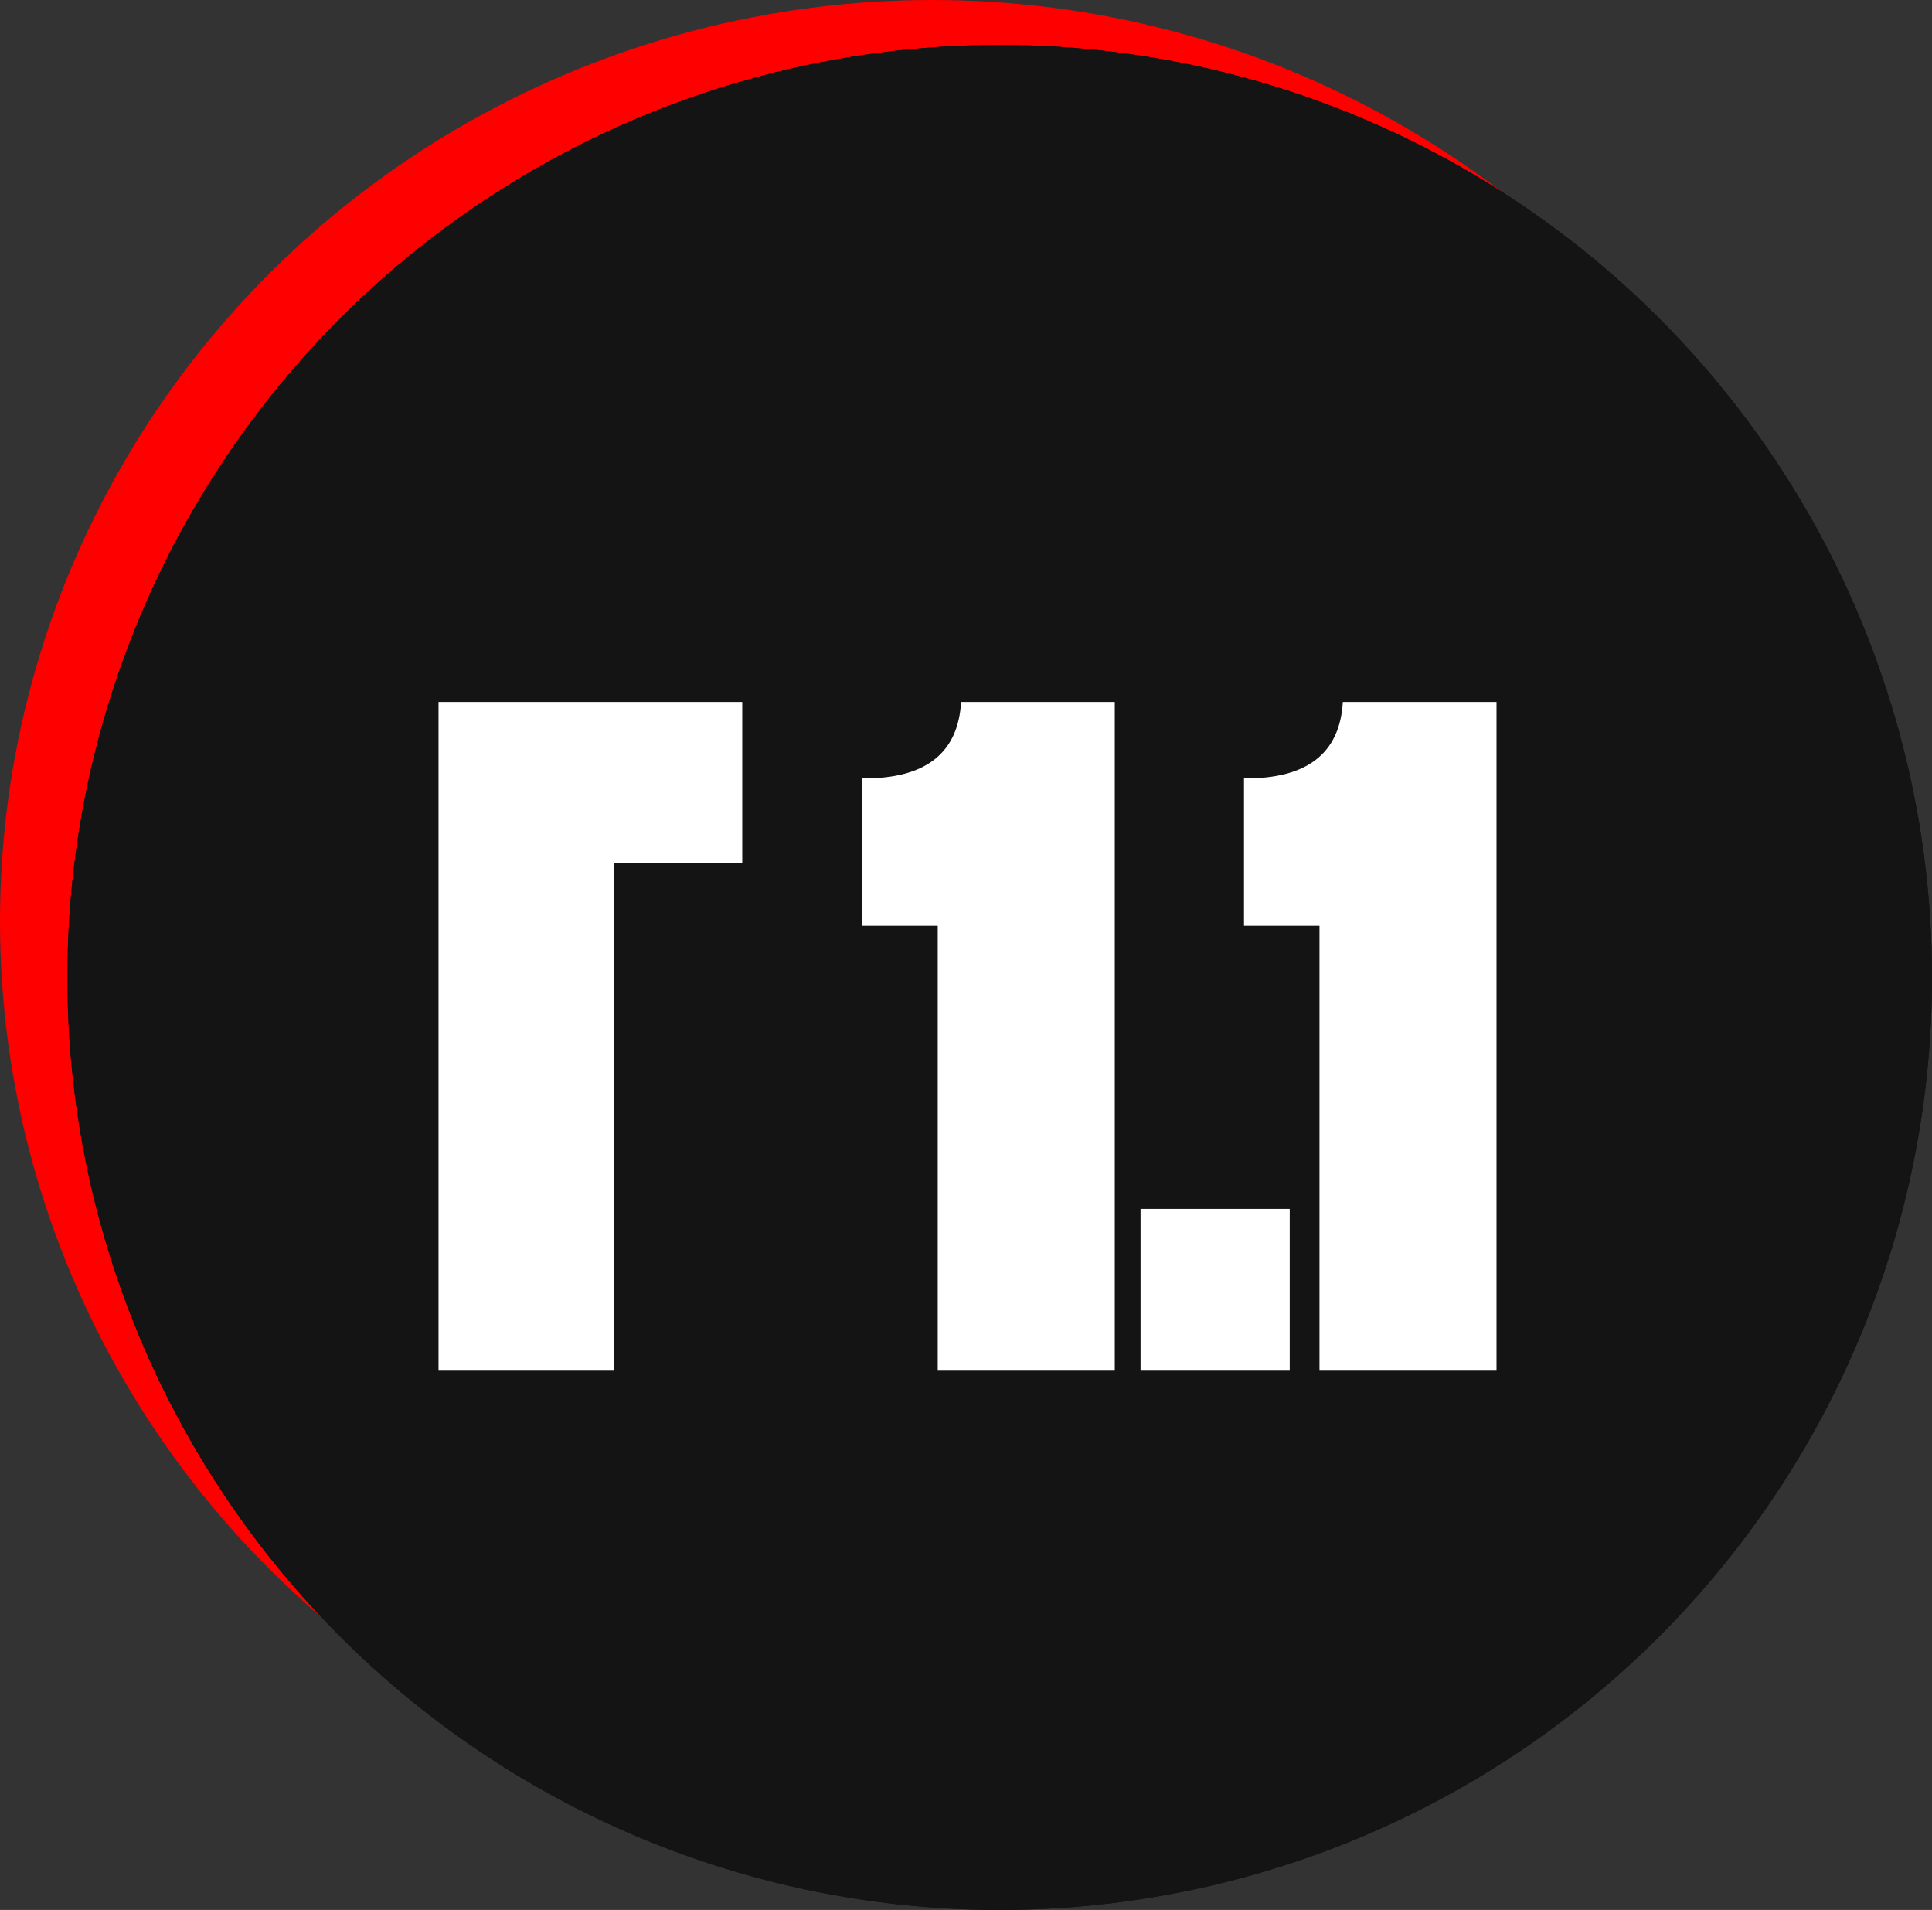
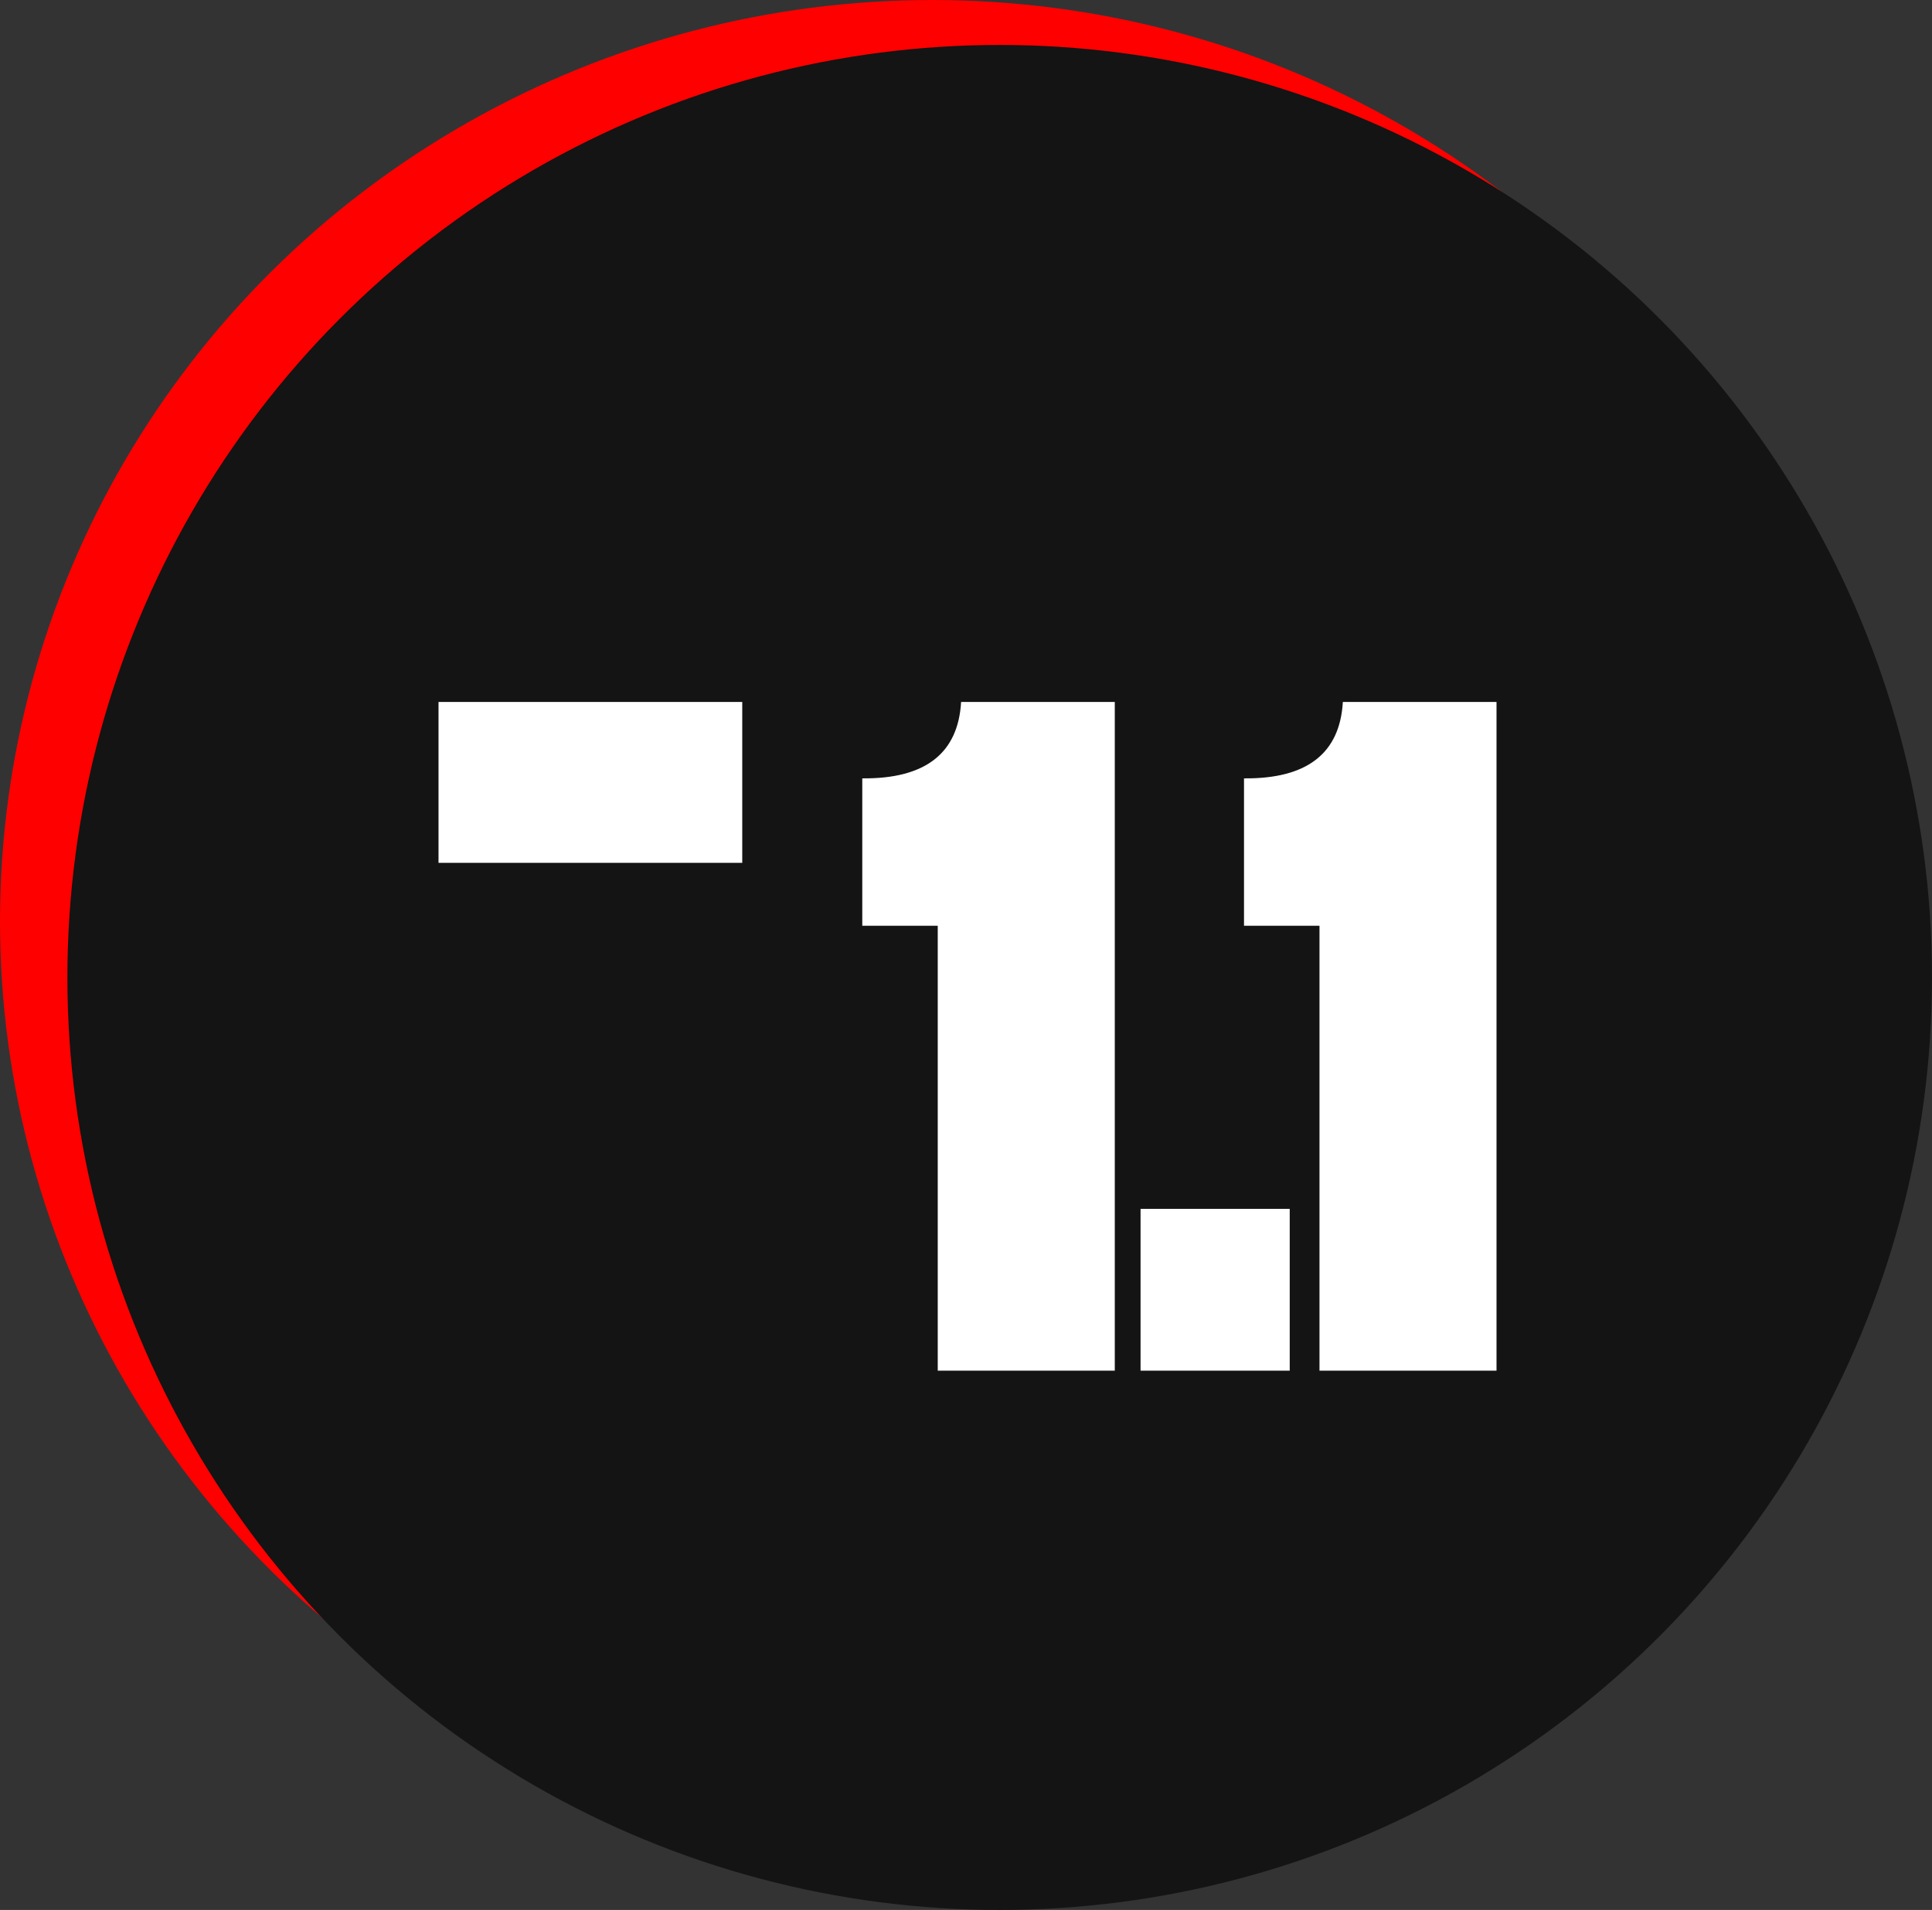
<svg xmlns="http://www.w3.org/2000/svg" width="86" height="85" viewBox="0 0 86 85" fill="none">
  <rect x="0" y="0" width="86" height="85" fill="#333333" stroke="none" />
-   <circle cx="41.5" cy="42.5" r="33.5" fill="#FF0000" />
-   <ellipse cx="43.5" cy="45" rx="33.5" ry="33" fill="#141414" />
-   <ellipse cx="43.5" cy="45" rx="33.5" ry="33" fill="#141414" />
  <ellipse cx="41.5" cy="41" rx="41.5" ry="41" fill="#FF0000" />
  <circle cx="44.5" cy="43.5" r="41.5" fill="#141414" />
-   <circle cx="44.5" cy="43.5" r="41.5" fill="#141414" />
-   <path d="M19.52 61V31.24H33.04V38.4H27.32V61H19.52ZM41.742 41.2H38.383V34.64C41.182 34.667 42.649 33.533 42.782 31.24H49.623V61H41.742V41.2ZM57.41 53.8V61H50.77V53.8H57.41ZM58.735 41.2H55.375V34.64C58.175 34.667 59.641 33.533 59.775 31.24H66.615V61H58.735V41.2Z" fill="white" />
+   <path d="M19.52 61V31.24H33.04V38.4H27.32H19.52ZM41.742 41.2H38.383V34.64C41.182 34.667 42.649 33.533 42.782 31.24H49.623V61H41.742V41.2ZM57.41 53.8V61H50.77V53.8H57.41ZM58.735 41.2H55.375V34.64C58.175 34.667 59.641 33.533 59.775 31.24H66.615V61H58.735V41.2Z" fill="white" />
</svg>